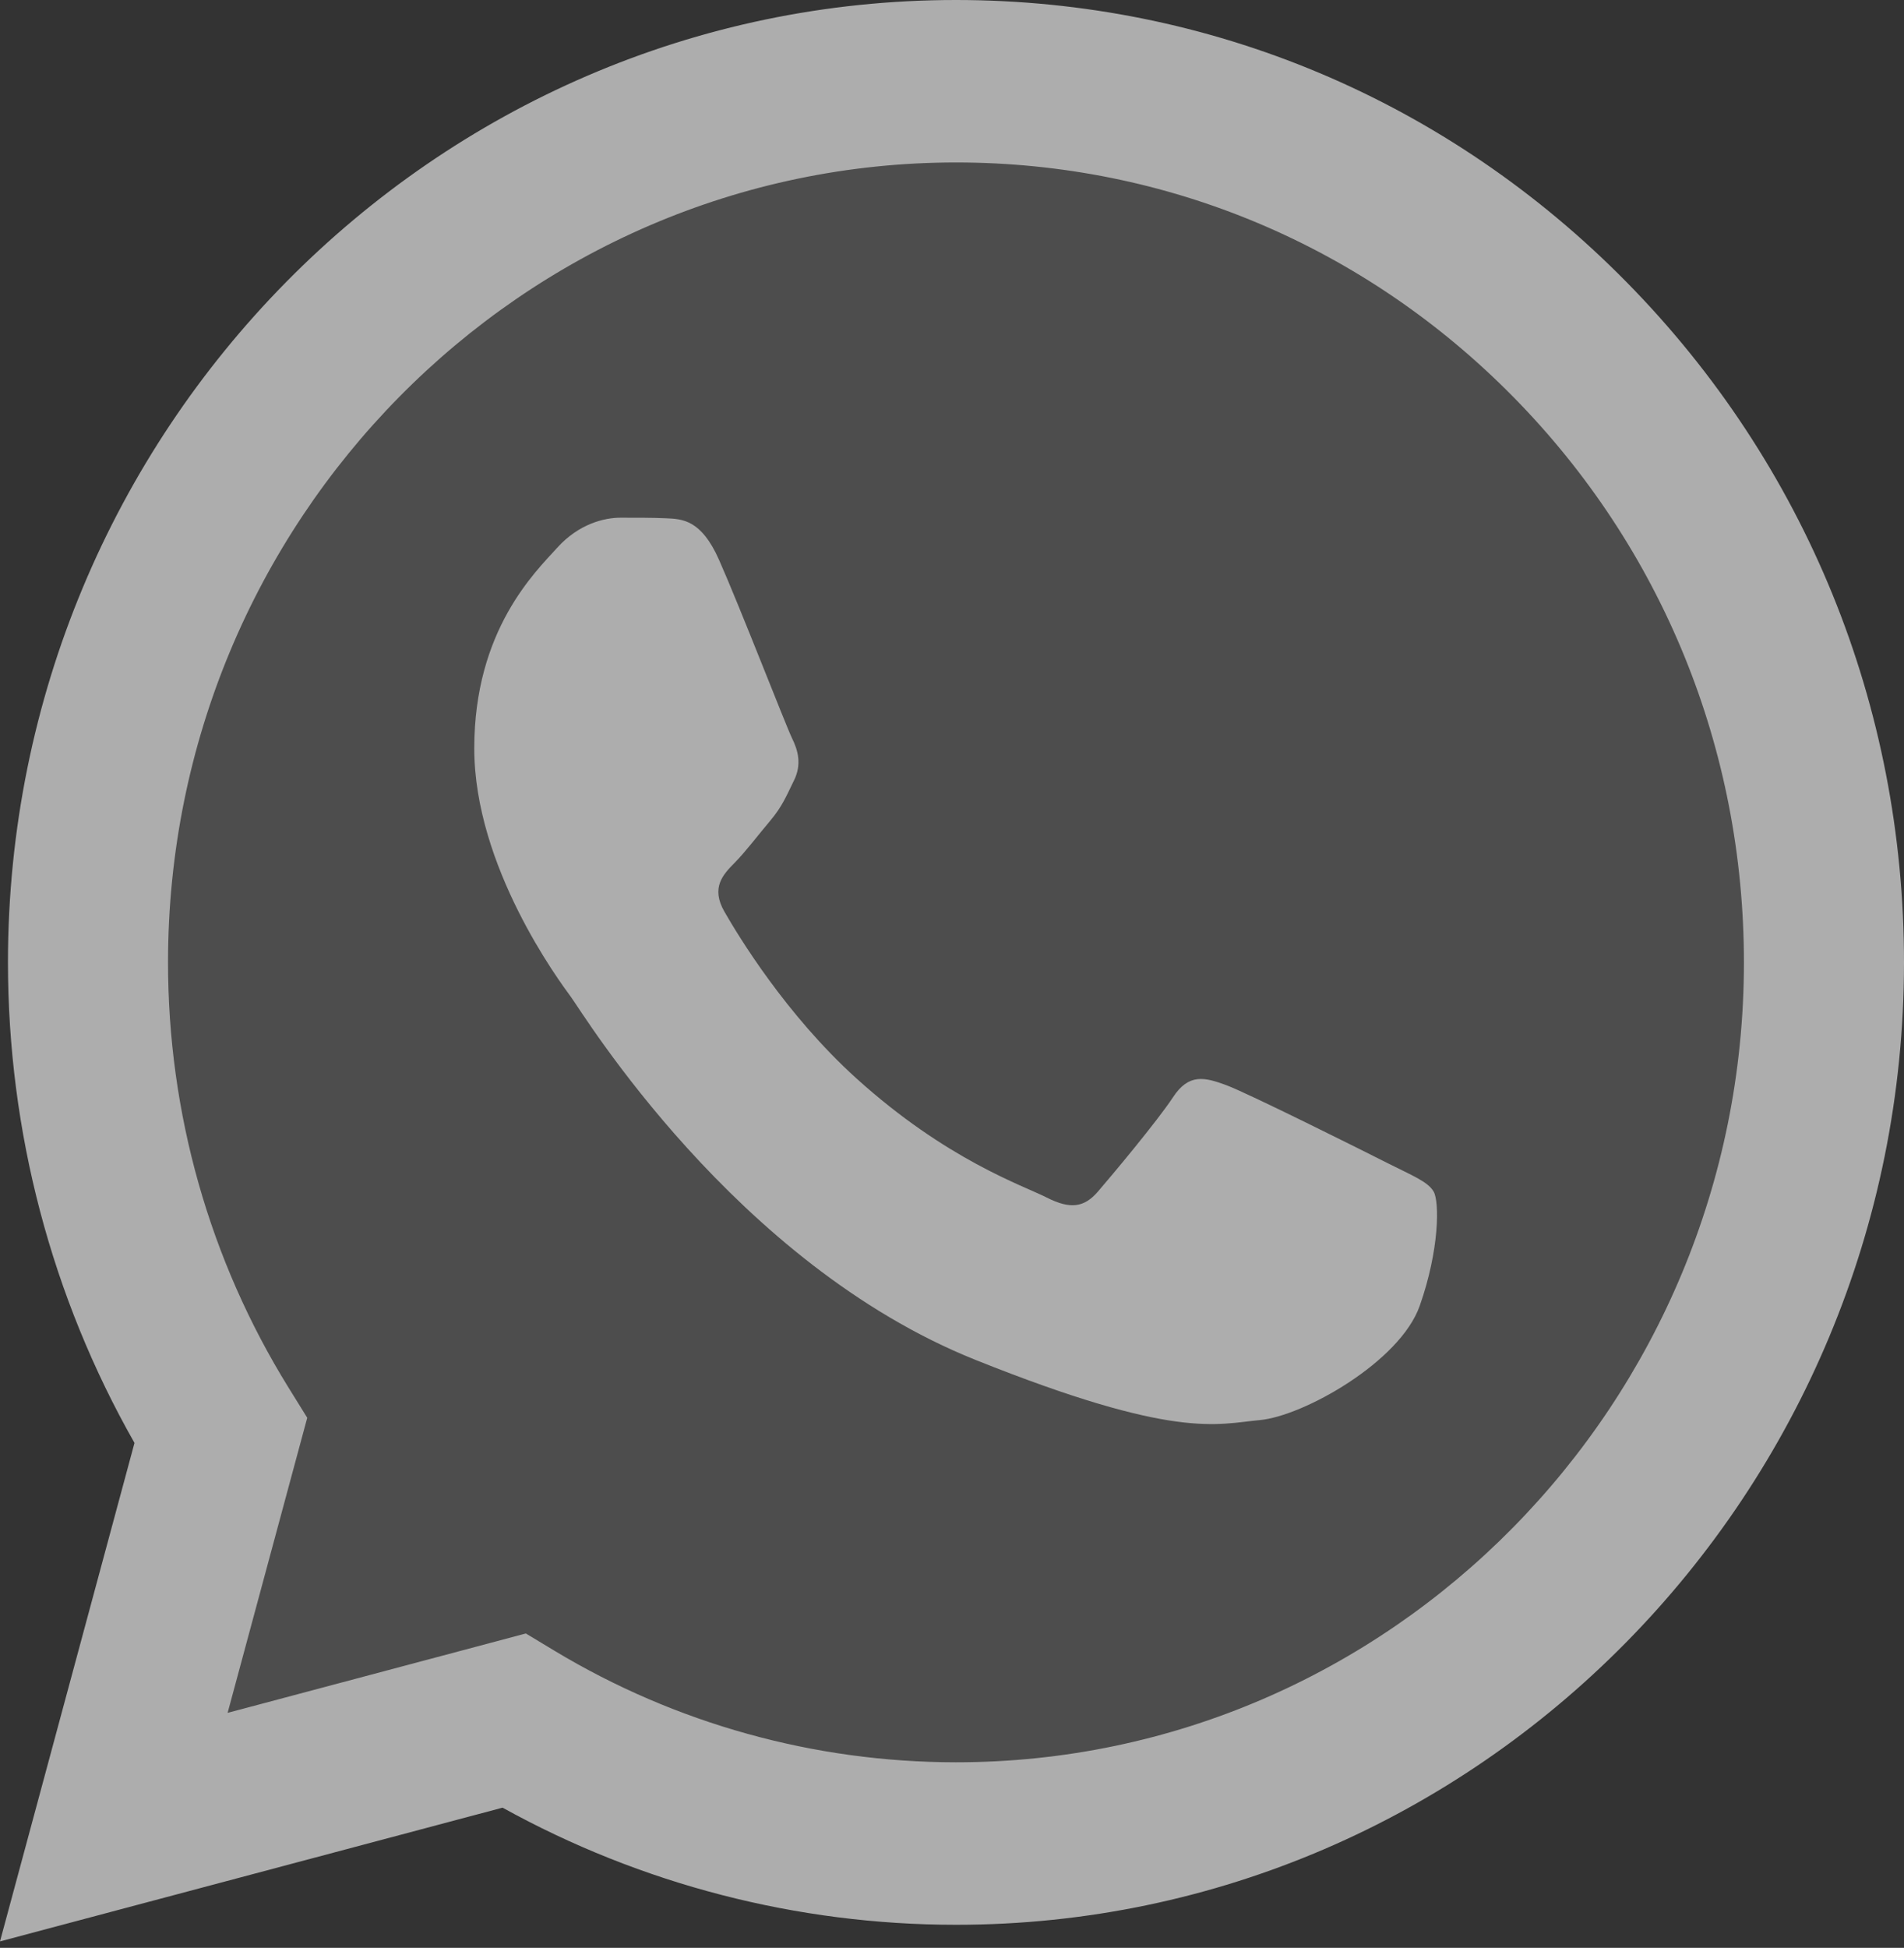
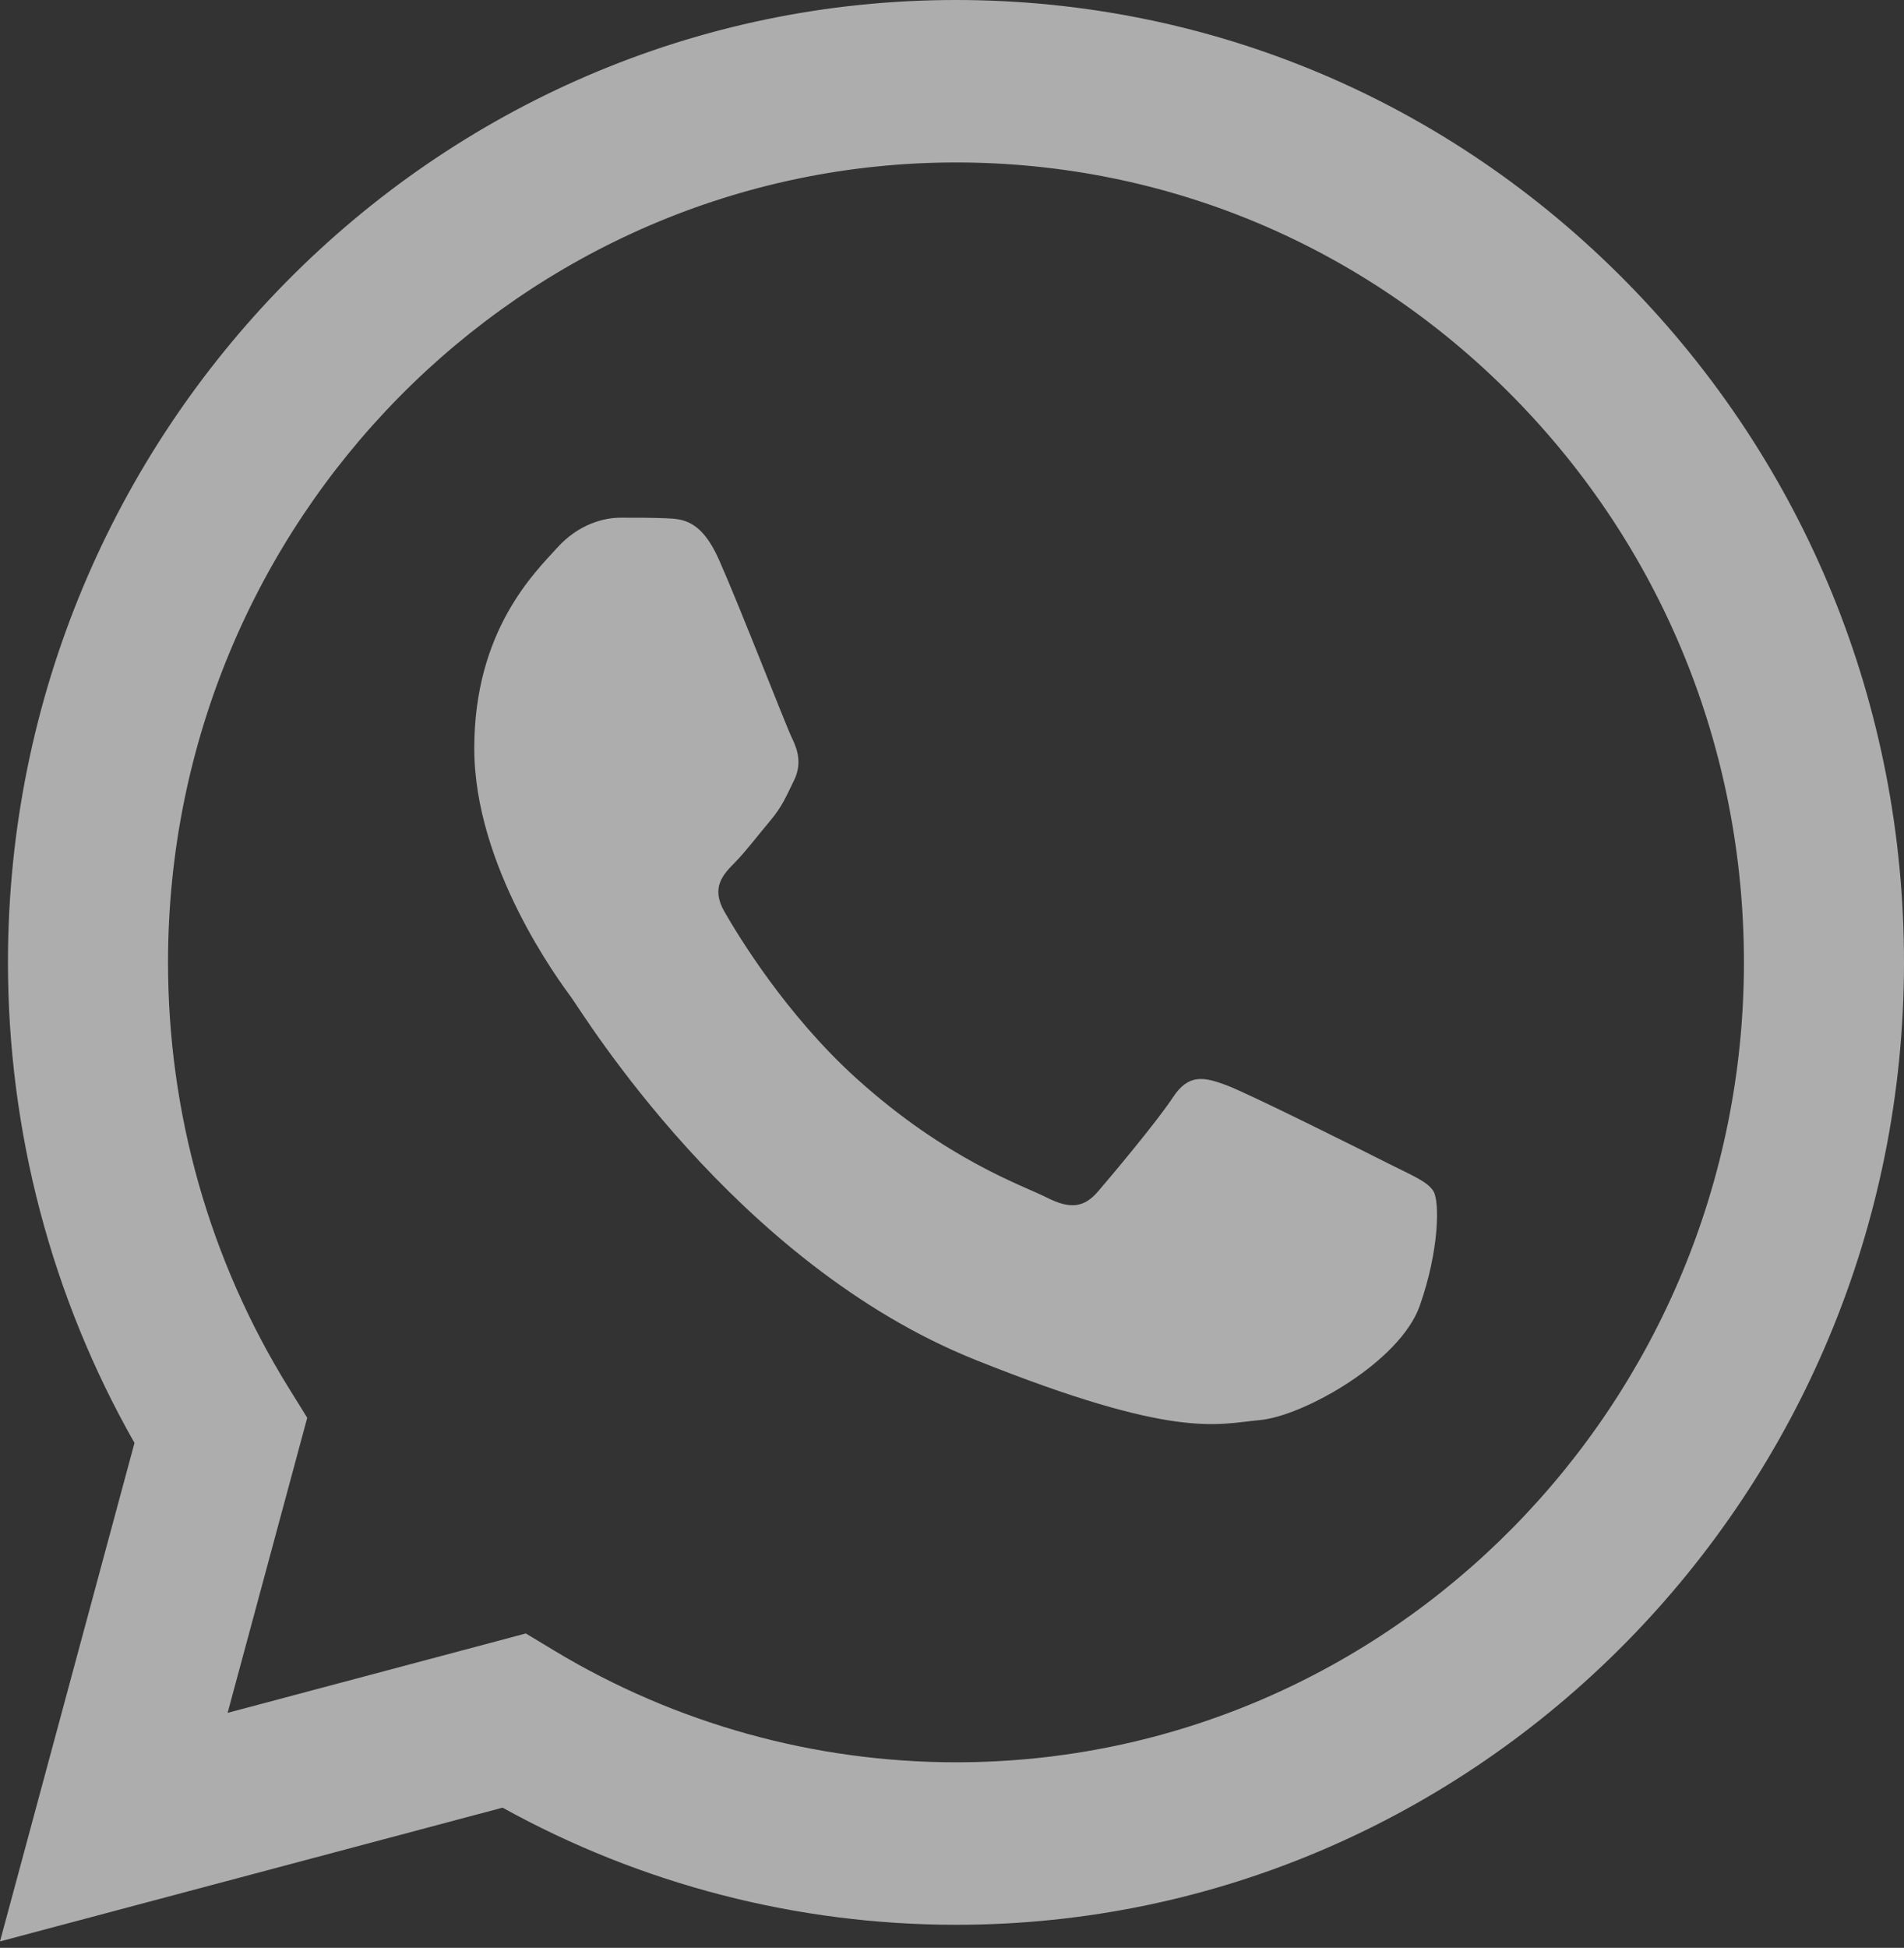
<svg xmlns="http://www.w3.org/2000/svg" width="44" height="45" viewBox="0 0 44 45" fill="none">
  <rect x="0" y="0" width="44" height="45" fill="#333333" stroke="none" />
  <g opacity="0.6" clip-path="url(#clip0_352_600)">
-     <path d="M0.939 22.231C0.938 26.011 1.911 29.703 3.762 32.957L0.762 44.075L11.973 41.092C15.075 42.805 18.549 43.703 22.08 43.703H22.089C33.745 43.703 43.233 34.078 43.238 22.247C43.24 16.515 41.042 11.124 37.049 7.069C33.056 3.013 27.746 0.779 22.088 0.776C10.431 0.776 0.944 10.401 0.939 22.231" fill="#5F5F5F" />
-     <path d="M0.184 22.224C0.183 26.141 1.191 29.964 3.108 33.335L0 44.851L11.614 41.761C14.814 43.532 18.417 44.465 22.083 44.467H22.092C34.166 44.467 43.995 34.495 44 22.241C44.002 16.303 41.725 10.719 37.589 6.518C33.453 2.317 27.953 0.002 22.092 0C10.016 0 0.189 9.97 0.184 22.224ZM7.1 32.754L6.667 32.056C4.844 29.114 3.881 25.715 3.883 22.225C3.887 12.04 12.055 3.753 22.099 3.753C26.963 3.756 31.534 5.68 34.972 9.171C38.41 12.662 40.302 17.304 40.301 22.24C40.297 32.425 32.128 40.713 22.092 40.713H22.085C18.817 40.711 15.612 39.821 12.817 38.138L12.152 37.737L5.26 39.571L7.1 32.754V32.754Z" fill="url(#paint0_linear_352_600)" />
+     <path d="M0.184 22.224C0.183 26.141 1.191 29.964 3.108 33.335L0 44.851L11.614 41.761C14.814 43.532 18.417 44.465 22.083 44.467H22.092C34.166 44.467 43.995 34.495 44 22.241C44.002 16.303 41.725 10.719 37.589 6.518C33.453 2.317 27.953 0.002 22.092 0C10.016 0 0.189 9.97 0.184 22.224ZM7.1 32.754L6.667 32.056C4.844 29.114 3.881 25.715 3.883 22.225C3.887 12.04 12.055 3.753 22.099 3.753C26.963 3.756 31.534 5.68 34.972 9.171C38.41 12.662 40.302 17.304 40.301 22.24C40.297 32.425 32.128 40.713 22.092 40.713H22.085C18.817 40.711 15.612 39.821 12.817 38.138L12.152 37.737L5.26 39.571L7.1 32.754Z" fill="url(#paint0_linear_352_600)" />
    <path d="M16.616 12.933C16.206 12.008 15.775 11.989 15.385 11.973C15.065 11.959 14.7 11.96 14.336 11.96C13.97 11.96 13.377 12.099 12.876 12.655C12.374 13.211 10.96 14.555 10.96 17.288C10.96 20.021 12.922 22.662 13.195 23.033C13.469 23.403 16.982 29.191 22.546 31.418C27.17 33.268 28.111 32.9 29.115 32.807C30.118 32.715 32.353 31.464 32.809 30.167C33.266 28.87 33.266 27.758 33.129 27.526C32.992 27.294 32.627 27.155 32.08 26.878C31.532 26.6 28.841 25.256 28.339 25.07C27.837 24.885 27.472 24.793 27.107 25.349C26.742 25.904 25.694 27.155 25.374 27.526C25.055 27.897 24.736 27.943 24.189 27.666C23.641 27.387 21.878 26.801 19.786 24.909C18.159 23.436 17.06 21.618 16.741 21.062C16.422 20.506 16.707 20.205 16.981 19.928C17.227 19.68 17.529 19.28 17.803 18.956C18.076 18.631 18.167 18.4 18.349 18.029C18.532 17.658 18.441 17.334 18.304 17.056C18.167 16.778 17.103 14.031 16.616 12.933Z" fill="white" />
  </g>
  <defs>
    <linearGradient id="paint0_linear_352_600" x1="2200" y1="4485.12" x2="2200" y2="0" gradientUnits="userSpaceOnUse">
      <stop stop-color="#F9F9F9" />
      <stop offset="1" stop-color="white" />
    </linearGradient>
    <clipPath id="clip0_352_600">
      <rect width="44" height="45" fill="white" />
    </clipPath>
  </defs>
</svg>